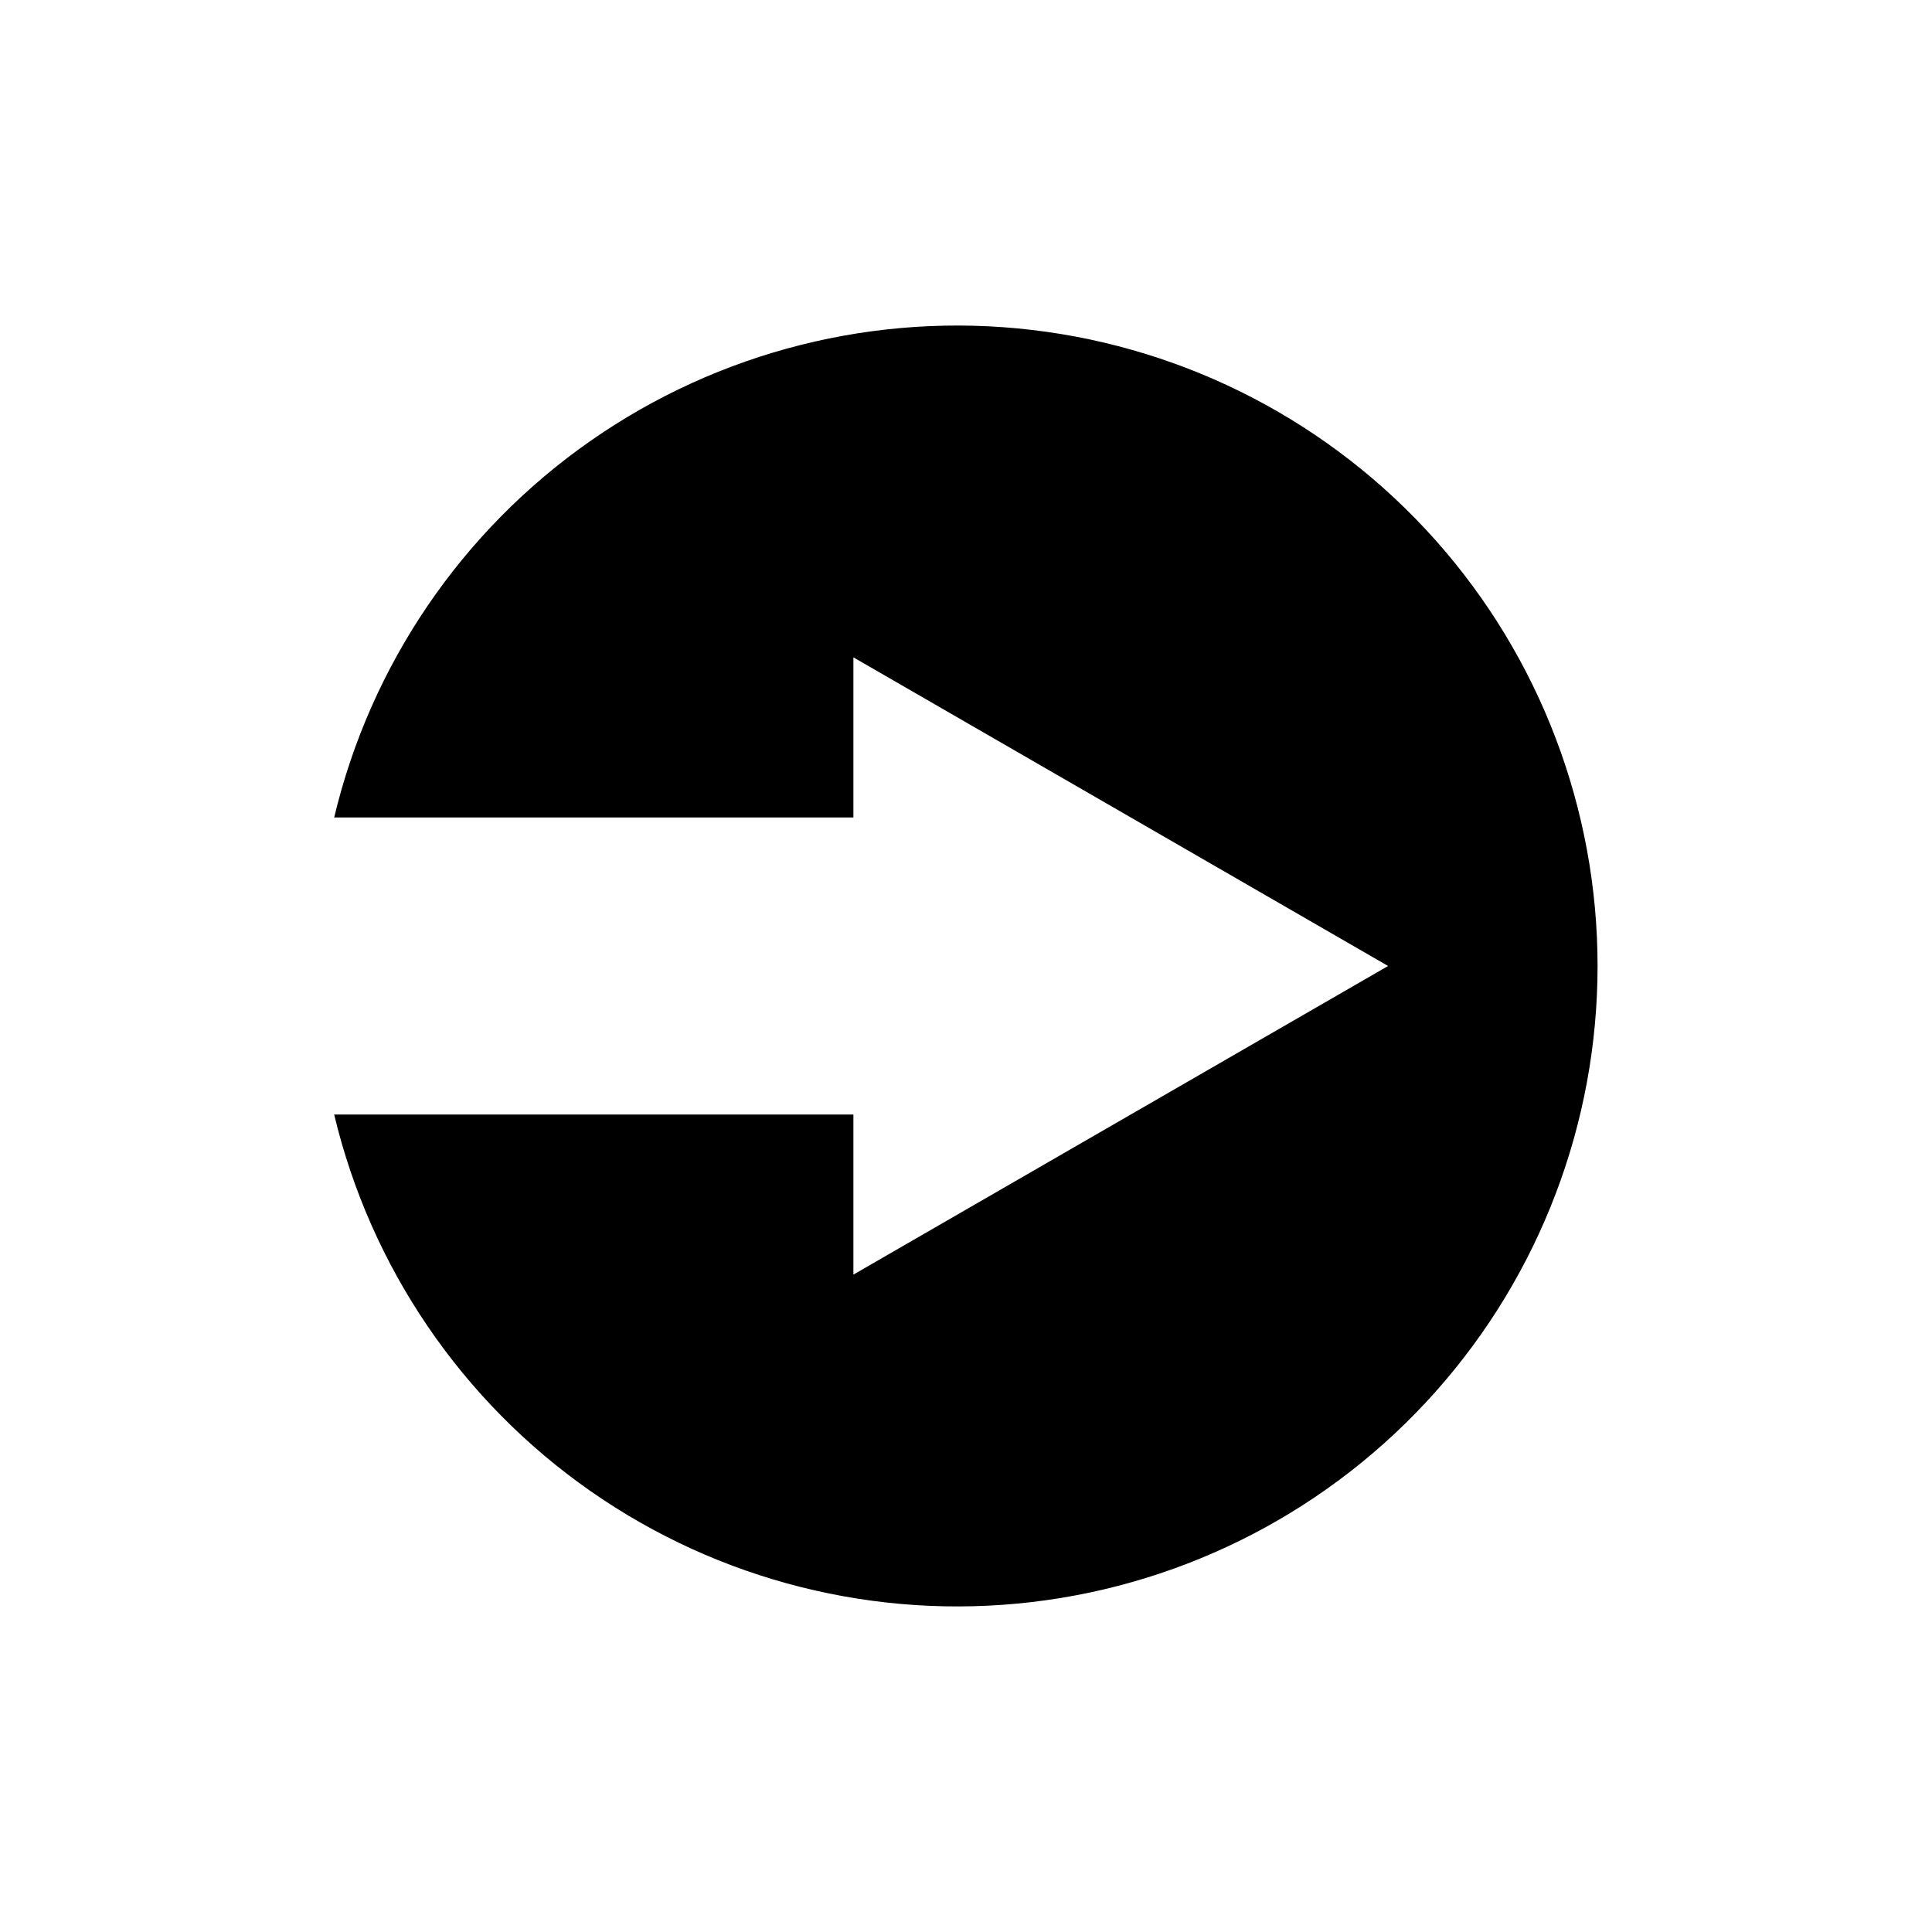
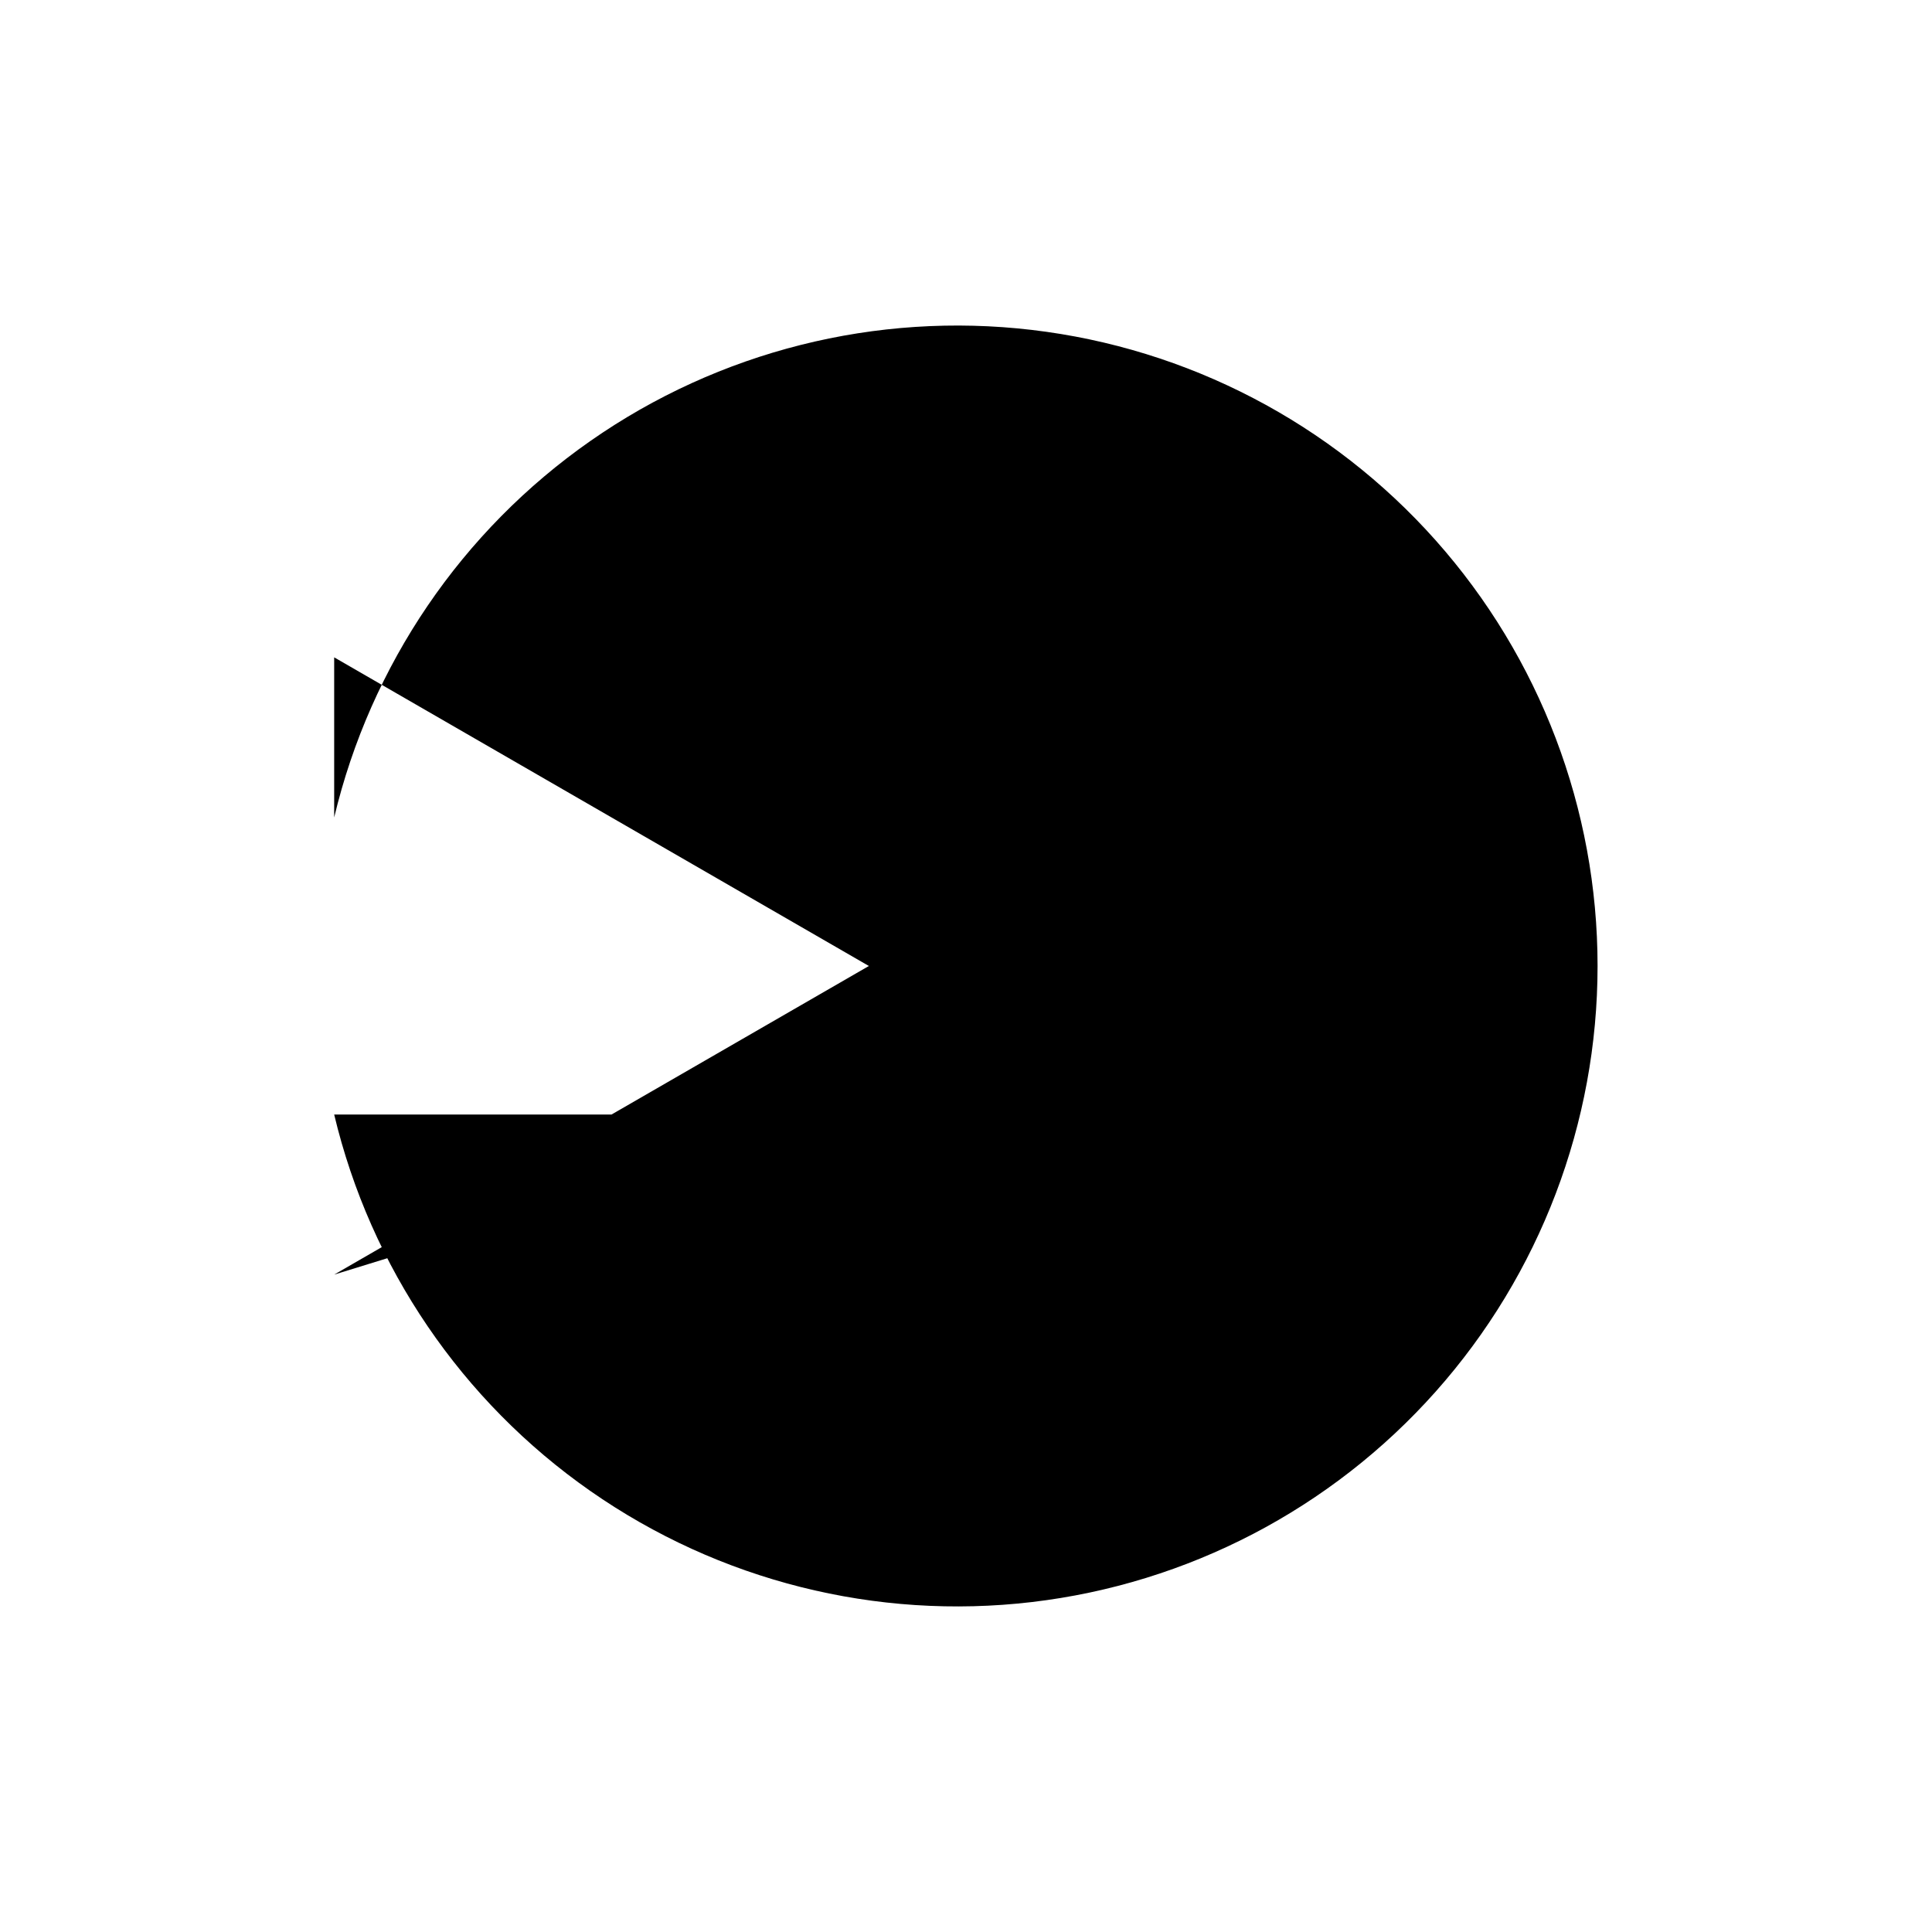
<svg xmlns="http://www.w3.org/2000/svg" fill="#000000" width="800px" height="800px" version="1.1" viewBox="144 144 512 512">
-   <path d="m370.16 439.36h-137.6c9.641 40.445 33.797 75.949 67.883 99.762 34.086 23.816 75.727 34.293 117.02 29.438 41.297-4.856 79.375-24.699 107.01-55.773 27.633-31.07 42.898-71.207 42.898-112.79 0-41.582-15.266-81.719-42.898-112.79-27.633-31.07-65.711-50.918-107.01-55.773s-82.938 5.621-117.02 29.438c-34.086 23.816-58.242 59.316-67.883 99.762h137.6v-42.43l141.7 81.793-141.7 81.789z" />
+   <path d="m370.16 439.36h-137.6c9.641 40.445 33.797 75.949 67.883 99.762 34.086 23.816 75.727 34.293 117.02 29.438 41.297-4.856 79.375-24.699 107.01-55.773 27.633-31.07 42.898-71.207 42.898-112.79 0-41.582-15.266-81.719-42.898-112.79-27.633-31.07-65.711-50.918-107.01-55.773s-82.938 5.621-117.02 29.438c-34.086 23.816-58.242 59.316-67.883 99.762v-42.43l141.7 81.793-141.7 81.789z" />
</svg>